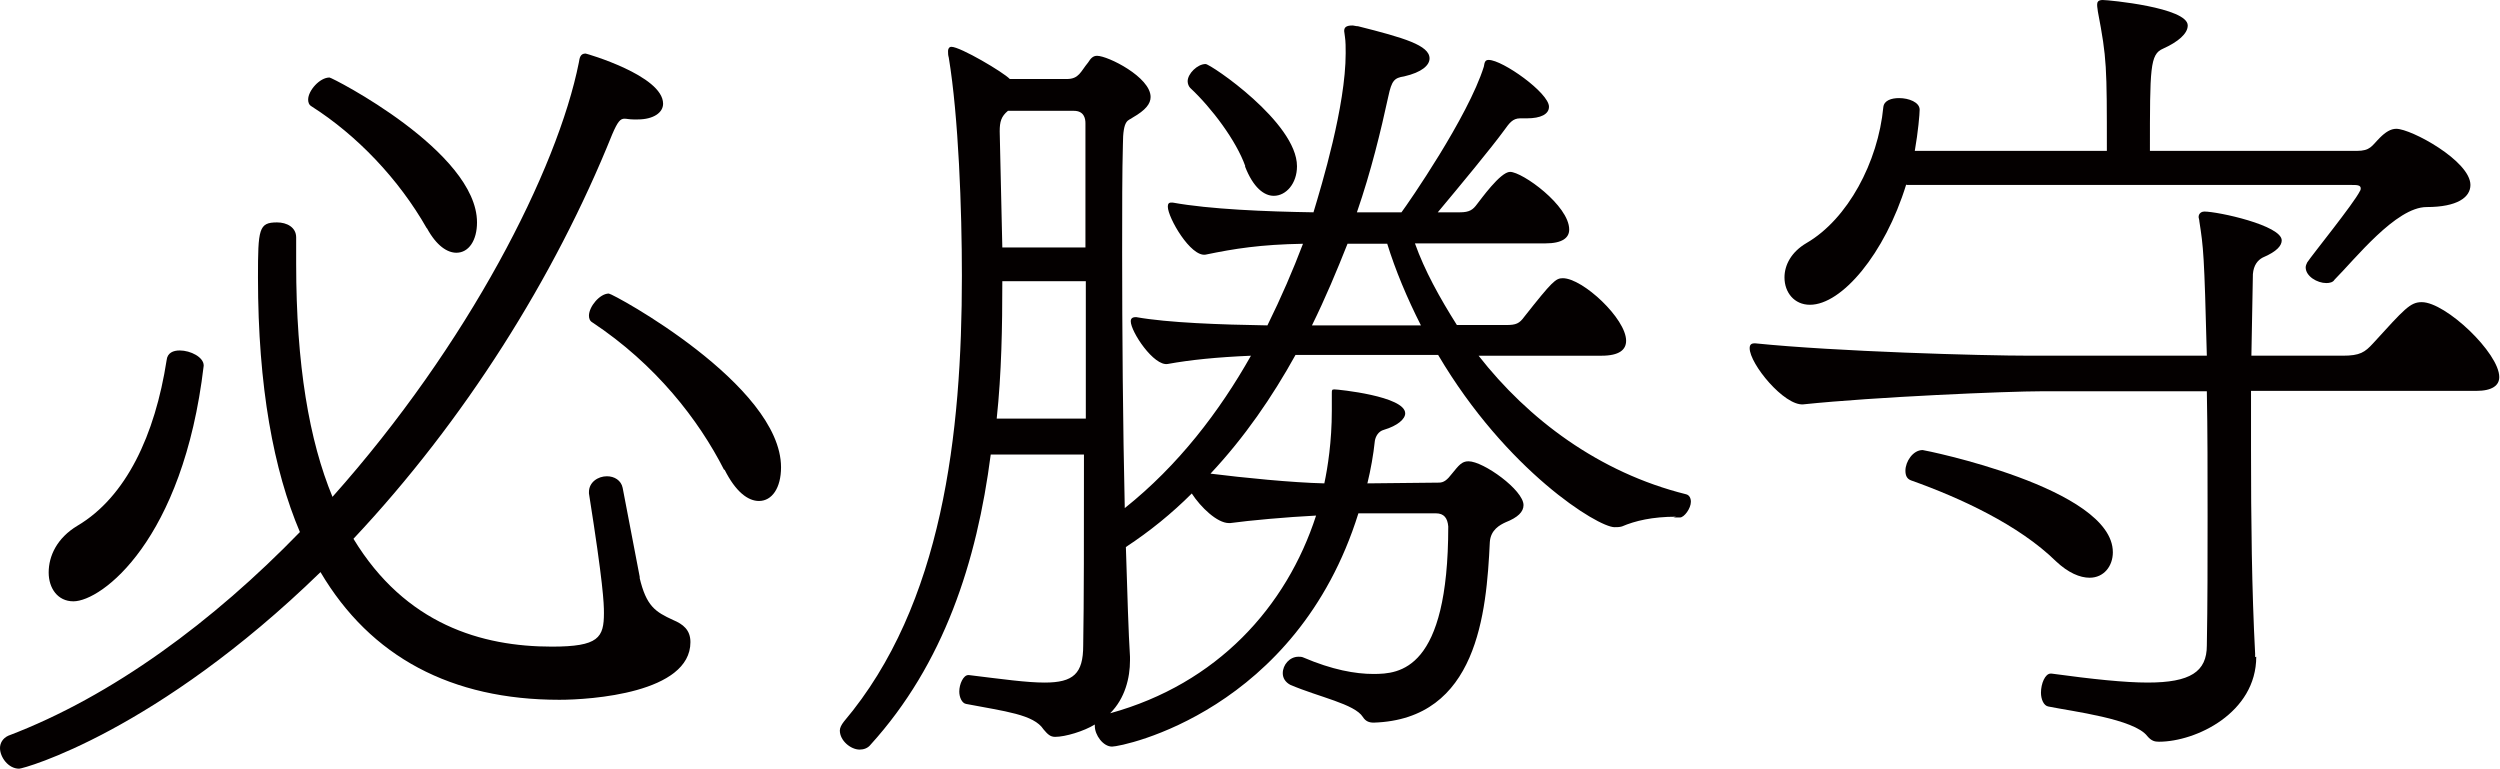
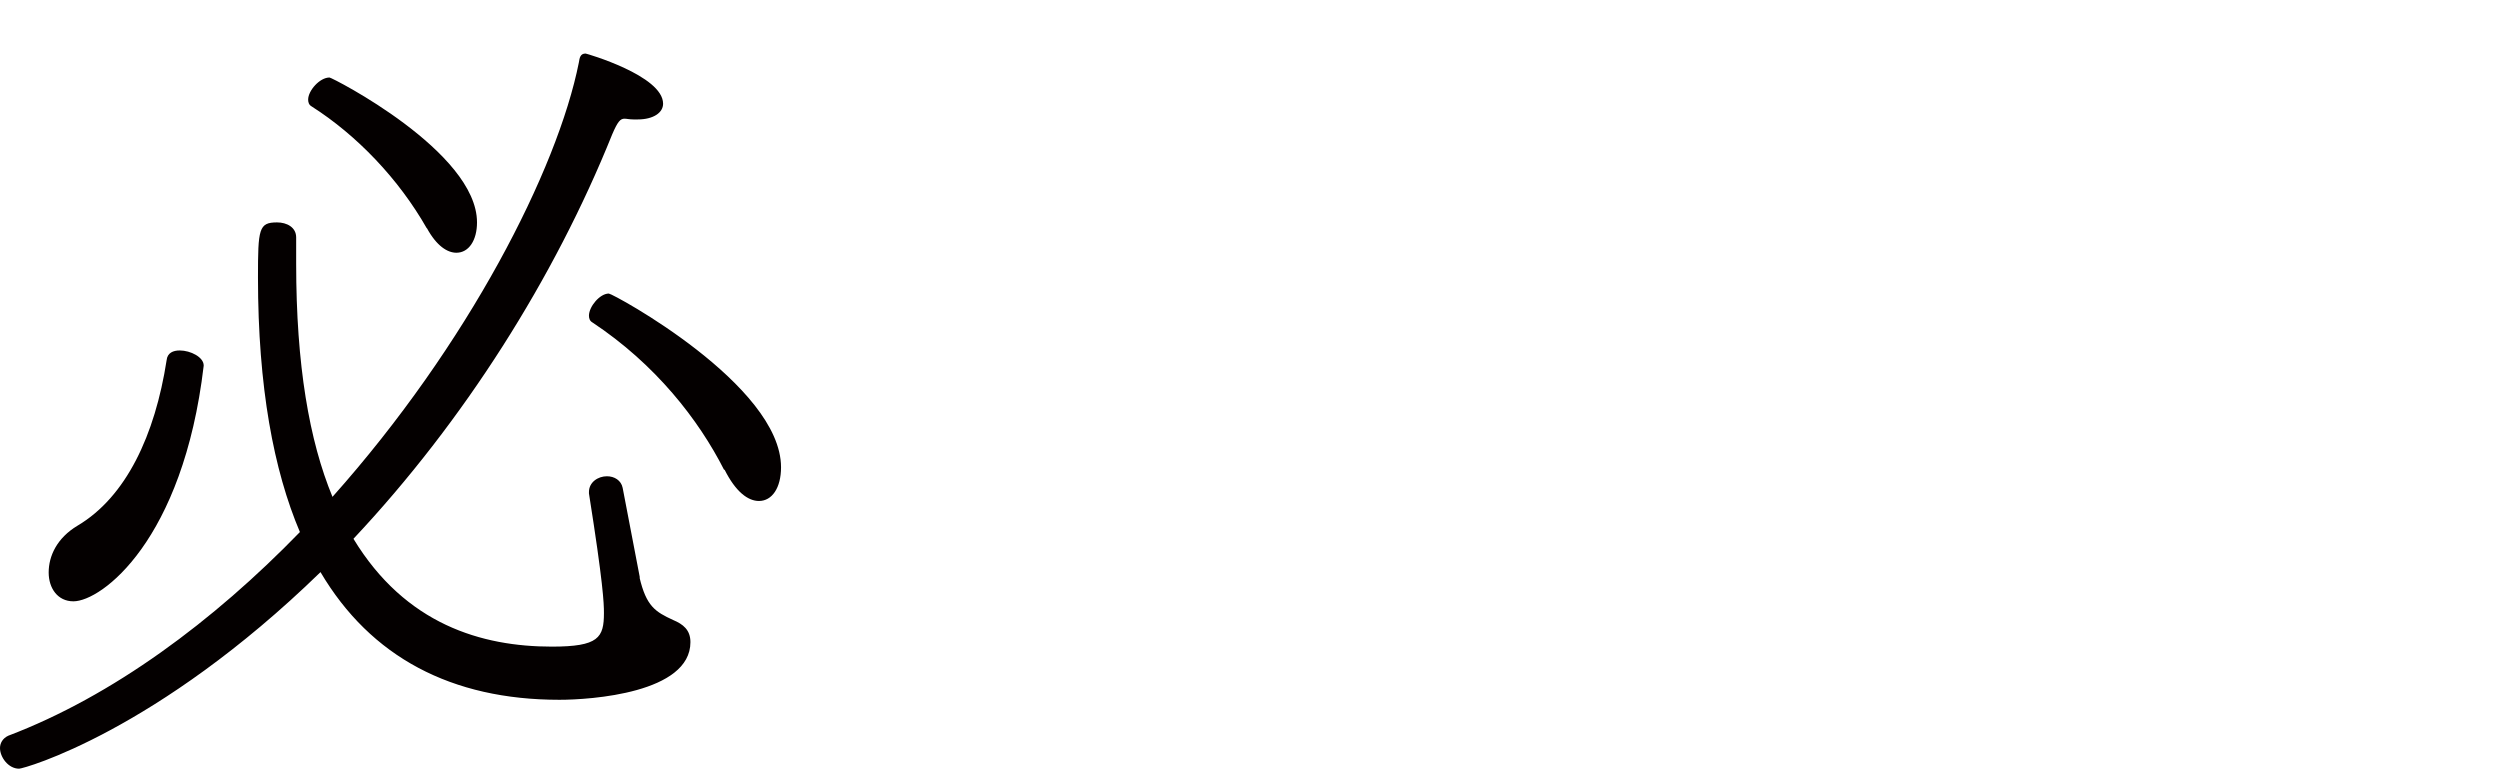
<svg xmlns="http://www.w3.org/2000/svg" id="_レイヤー_1" data-name="レイヤー 1" viewBox="0 0 66.77 20.53">
  <defs>
    <style>
      .cls-1 {
        isolation: isolate;
      }

      .cls-2 {
        fill: #040000;
      }
    </style>
  </defs>
  <g class="cls-1">
    <path class="cls-2" d="M17.08,15.42c.18,.77,.42,.92,.9,1.14,.26,.11,.46,.26,.46,.59,0,1.36-2.66,1.54-3.5,1.54-2.88,0-5.04-1.14-6.38-3.41C4.18,19.54,.64,20.53,.51,20.53c-.29,0-.51-.31-.51-.55,0-.13,.07-.26,.22-.33,2.79-1.06,5.48-3.06,7.79-5.44-.7-1.65-1.12-3.87-1.12-6.8,0-1.3,.02-1.47,.51-1.47,.26,0,.51,.13,.51,.4v.7c0,2.71,.35,4.73,.97,6.23,3.63-4.07,6.01-8.74,6.58-11.6,.02-.13,.04-.24,.18-.24,.02,0,2.07,.59,2.07,1.34,0,.24-.26,.42-.68,.42h-.11c-.11,0-.18-.02-.24-.02-.11,0-.18,.07-.33,.42-1.54,3.83-3.96,7.66-6.91,10.8,1.39,2.29,3.43,2.88,5.3,2.88,1.25,0,1.39-.24,1.39-.9,0-.26-.02-.79-.4-3.19v-.04c0-.26,.24-.42,.48-.42,.2,0,.38,.11,.42,.31l.46,2.4ZM5.44,9.77c-.55,4.67-2.73,6.29-3.48,6.29-.42,0-.66-.35-.66-.77,0-.44,.22-.92,.77-1.25,1.3-.77,2.07-2.42,2.38-4.42,.02-.2,.18-.26,.35-.26,.29,0,.64,.18,.64,.4v.02Zm5.96-3.67c-.75-1.32-1.87-2.49-3.08-3.26-.07-.04-.09-.11-.09-.18,0-.24,.31-.59,.57-.59,.07,0,3.94,1.98,3.94,3.87,0,.48-.22,.81-.55,.81-.24,0-.53-.18-.79-.66Zm7.94,6.45c-.68-1.34-1.83-2.82-3.52-3.94-.07-.04-.09-.11-.09-.18,0-.24,.29-.59,.53-.59,.11,0,4.6,2.44,4.6,4.64,0,.55-.24,.9-.59,.9-.29,0-.62-.24-.92-.84Z" />
-     <path class="cls-2" d="M44.77,13.8c-.64,0-1.1,.11-1.45,.26-.07,.02-.13,.02-.2,.02-.44,0-2.88-1.5-4.71-4.6h-3.81c-.62,1.12-1.36,2.2-2.27,3.17,.88,.11,2.18,.24,3.04,.26,.09-.42,.2-1.12,.2-1.94v-.46c0-.09,0-.11,.07-.11,.09,0,1.89,.18,1.89,.64,0,.15-.2,.33-.57,.44-.15,.04-.22,.18-.24,.29-.04,.38-.11,.77-.2,1.14l1.91-.02c.13,0,.22-.07,.35-.24,.18-.22,.26-.33,.44-.33,.4,0,1.47,.77,1.47,1.17,0,.18-.15,.33-.48,.46-.15,.07-.4,.2-.42,.53-.09,1.89-.33,4.73-3.1,4.82-.13,0-.22-.04-.29-.15-.22-.35-1.17-.53-1.94-.86-.13-.07-.2-.18-.2-.31,0-.22,.18-.44,.42-.44,.04,0,.09,0,.13,.02,.77,.33,1.39,.44,1.87,.44,.7,0,2-.09,2-3.94-.02-.22-.11-.35-.33-.35h-2.07c-1.65,5.28-6.29,6.23-6.58,6.23-.24,0-.46-.31-.46-.55v-.04c-.29,.18-.79,.33-1.06,.33-.13,0-.2-.07-.31-.2-.26-.4-1.03-.48-2.07-.68-.11-.02-.18-.18-.18-.33,0-.2,.11-.44,.24-.44h.02c.9,.11,1.54,.2,2.02,.2,.77,0,1.03-.24,1.03-.99,.02-1.12,.02-3.04,.02-5.1h-2.49c-.37,2.86-1.25,5.59-3.21,7.75-.07,.09-.18,.13-.29,.13-.24,0-.53-.24-.53-.51,0-.07,.04-.15,.11-.24,2.64-3.12,3.15-7.7,3.15-11.9,0-1.78-.09-4.25-.35-5.83-.02-.07-.02-.11-.02-.18,0-.04,.02-.11,.09-.11,.24,0,1.39,.68,1.56,.86h1.52c.33,0,.37-.2,.57-.44,.07-.11,.13-.18,.24-.18,.29,0,1.43,.57,1.43,1.1,0,.18-.13,.35-.48,.55-.11,.09-.26,.02-.26,.73-.02,.7-.02,1.72-.02,2.86,0,2.09,.02,4.67,.07,6.84,1.43-1.14,2.53-2.58,3.37-4.07-.92,.04-1.61,.11-2.22,.22-.37,.07-.99-.86-.99-1.14,0-.07,.04-.11,.13-.11h.02c.84,.15,2.24,.2,3.5,.22,.37-.75,.68-1.47,.95-2.18-1.14,.02-1.83,.13-2.6,.29-.4,.07-1.01-.99-1.01-1.28,0-.07,.02-.11,.09-.11h.04c.99,.18,2.49,.24,3.76,.26,.22-.73,.86-2.84,.86-4.25,0-.15,0-.31-.02-.44,0-.04-.02-.11-.02-.15,0-.09,.04-.15,.22-.15,.04,0,.09,.02,.15,.02,1.23,.31,1.91,.51,1.91,.86,0,.18-.2,.37-.68,.48-.26,.04-.33,.11-.42,.53-.2,.92-.46,2-.84,3.1h1.19c.18-.24,1.78-2.55,2.2-3.89,.02-.13,.04-.18,.13-.18,.37,0,1.61,.88,1.61,1.25,0,.2-.22,.31-.59,.31h-.18c-.2,0-.29,.13-.42,.31-.35,.48-1.17,1.47-1.78,2.2h.59c.26,0,.35-.07,.46-.22,.09-.11,.62-.86,.88-.86,.33,0,1.58,.9,1.58,1.54,0,.22-.18,.37-.64,.37h-3.48c.26,.73,.66,1.45,1.12,2.18h1.32c.26,0,.35-.04,.48-.22,.75-.95,.84-1.03,1.03-1.03,.53,0,1.69,1.08,1.69,1.67,0,.24-.18,.4-.66,.4h-3.28c1.32,1.69,3.21,3.12,5.54,3.7,.09,.02,.13,.11,.13,.2,0,.18-.18,.42-.29,.42h-.18Zm-15.78-6.29h-2.22c0,1.21-.02,2.46-.15,3.67h2.38v-3.67Zm0-4.22c0-.13-.04-.33-.31-.33h-1.76c-.18,.15-.22,.29-.22,.55l.07,3.1h2.22V3.28Zm1.19,14.35c0,.46-.13,1.01-.53,1.41,2.86-.79,4.71-2.84,5.5-5.28-.79,.04-1.78,.13-2.29,.2h-.04c-.31,0-.75-.42-.99-.79-.53,.53-1.12,1.01-1.76,1.43,.04,1.28,.07,2.31,.11,2.93v.11Zm3.08-13.2c-.24-.68-.9-1.56-1.47-2.09-.04-.04-.07-.11-.07-.18,0-.2,.26-.46,.48-.46,.13,0,2.44,1.56,2.44,2.73,0,.46-.29,.79-.62,.79-.26,0-.55-.22-.77-.79Zm4.69,4.25c-.37-.73-.68-1.47-.9-2.18h-1.06c-.29,.73-.59,1.45-.95,2.18h2.9Z" />
-     <path class="cls-2" d="M60.26,17.54c0,1.5-1.61,2.27-2.6,2.27-.11,0-.2-.02-.31-.15-.35-.46-2-.66-2.64-.79-.13-.02-.2-.2-.2-.37,0-.24,.11-.51,.26-.51h.02c1.1,.15,1.96,.24,2.57,.24,1.14,0,1.58-.29,1.58-.99,.02-1.12,.02-2.29,.02-3.45s0-2.29-.02-3.34h-4.4c-.92,0-4.47,.15-6.38,.35-.51,.04-1.43-1.08-1.43-1.5,0-.09,.04-.13,.13-.13h.02c2.16,.22,6.03,.33,7.35,.33h4.71c-.07-2.73-.09-2.88-.2-3.59,0-.04-.02-.09-.02-.11,0-.11,.09-.15,.15-.15,.37,0,2.07,.37,2.07,.77,0,.13-.11,.29-.51,.46-.13,.07-.24,.2-.26,.44l-.04,2.18h2.44c.46,0,.59-.09,.81-.33,.84-.92,.99-1.1,1.3-1.1,.64,0,2.07,1.36,2.07,2,0,.22-.18,.37-.62,.37h-6.01v1.58c0,1.85,.02,3.74,.11,5.44v.09Zm-9.35-12.61c-.57,1.85-1.72,3.21-2.57,3.21-.42,0-.68-.33-.68-.73,0-.33,.18-.68,.59-.92,1.1-.64,1.91-2.16,2.05-3.63,.02-.18,.22-.24,.42-.24,.26,0,.55,.11,.55,.31,0,.11-.04,.59-.13,1.1h5.13c0-2.27,0-2.46-.24-3.72,0-.04-.02-.11-.02-.18s.02-.13,.15-.13c.15,0,2.27,.2,2.27,.68,0,.22-.26,.44-.66,.62-.35,.15-.35,.51-.35,2.73h5.52c.37,0,.4-.13,.62-.35,.15-.15,.29-.24,.44-.24,.4,0,1.98,.86,1.98,1.5,0,.33-.35,.59-1.17,.59s-1.91,1.39-2.46,1.94c-.04,.07-.13,.09-.22,.09-.24,0-.55-.18-.55-.42,0-.04,.02-.09,.04-.13,.13-.2,1.25-1.58,1.41-1.91,.02-.02,.02-.07,.02-.07,0-.09-.11-.09-.24-.09h-11.88Zm4,10.06c-.99-.97-2.55-1.69-3.87-2.16-.11-.04-.15-.13-.15-.26,0-.24,.2-.55,.46-.55,.04,0,5.08,1.01,5.08,2.73,0,.37-.24,.68-.62,.68-.26,0-.57-.13-.9-.44Z" />
  </g>
</svg>